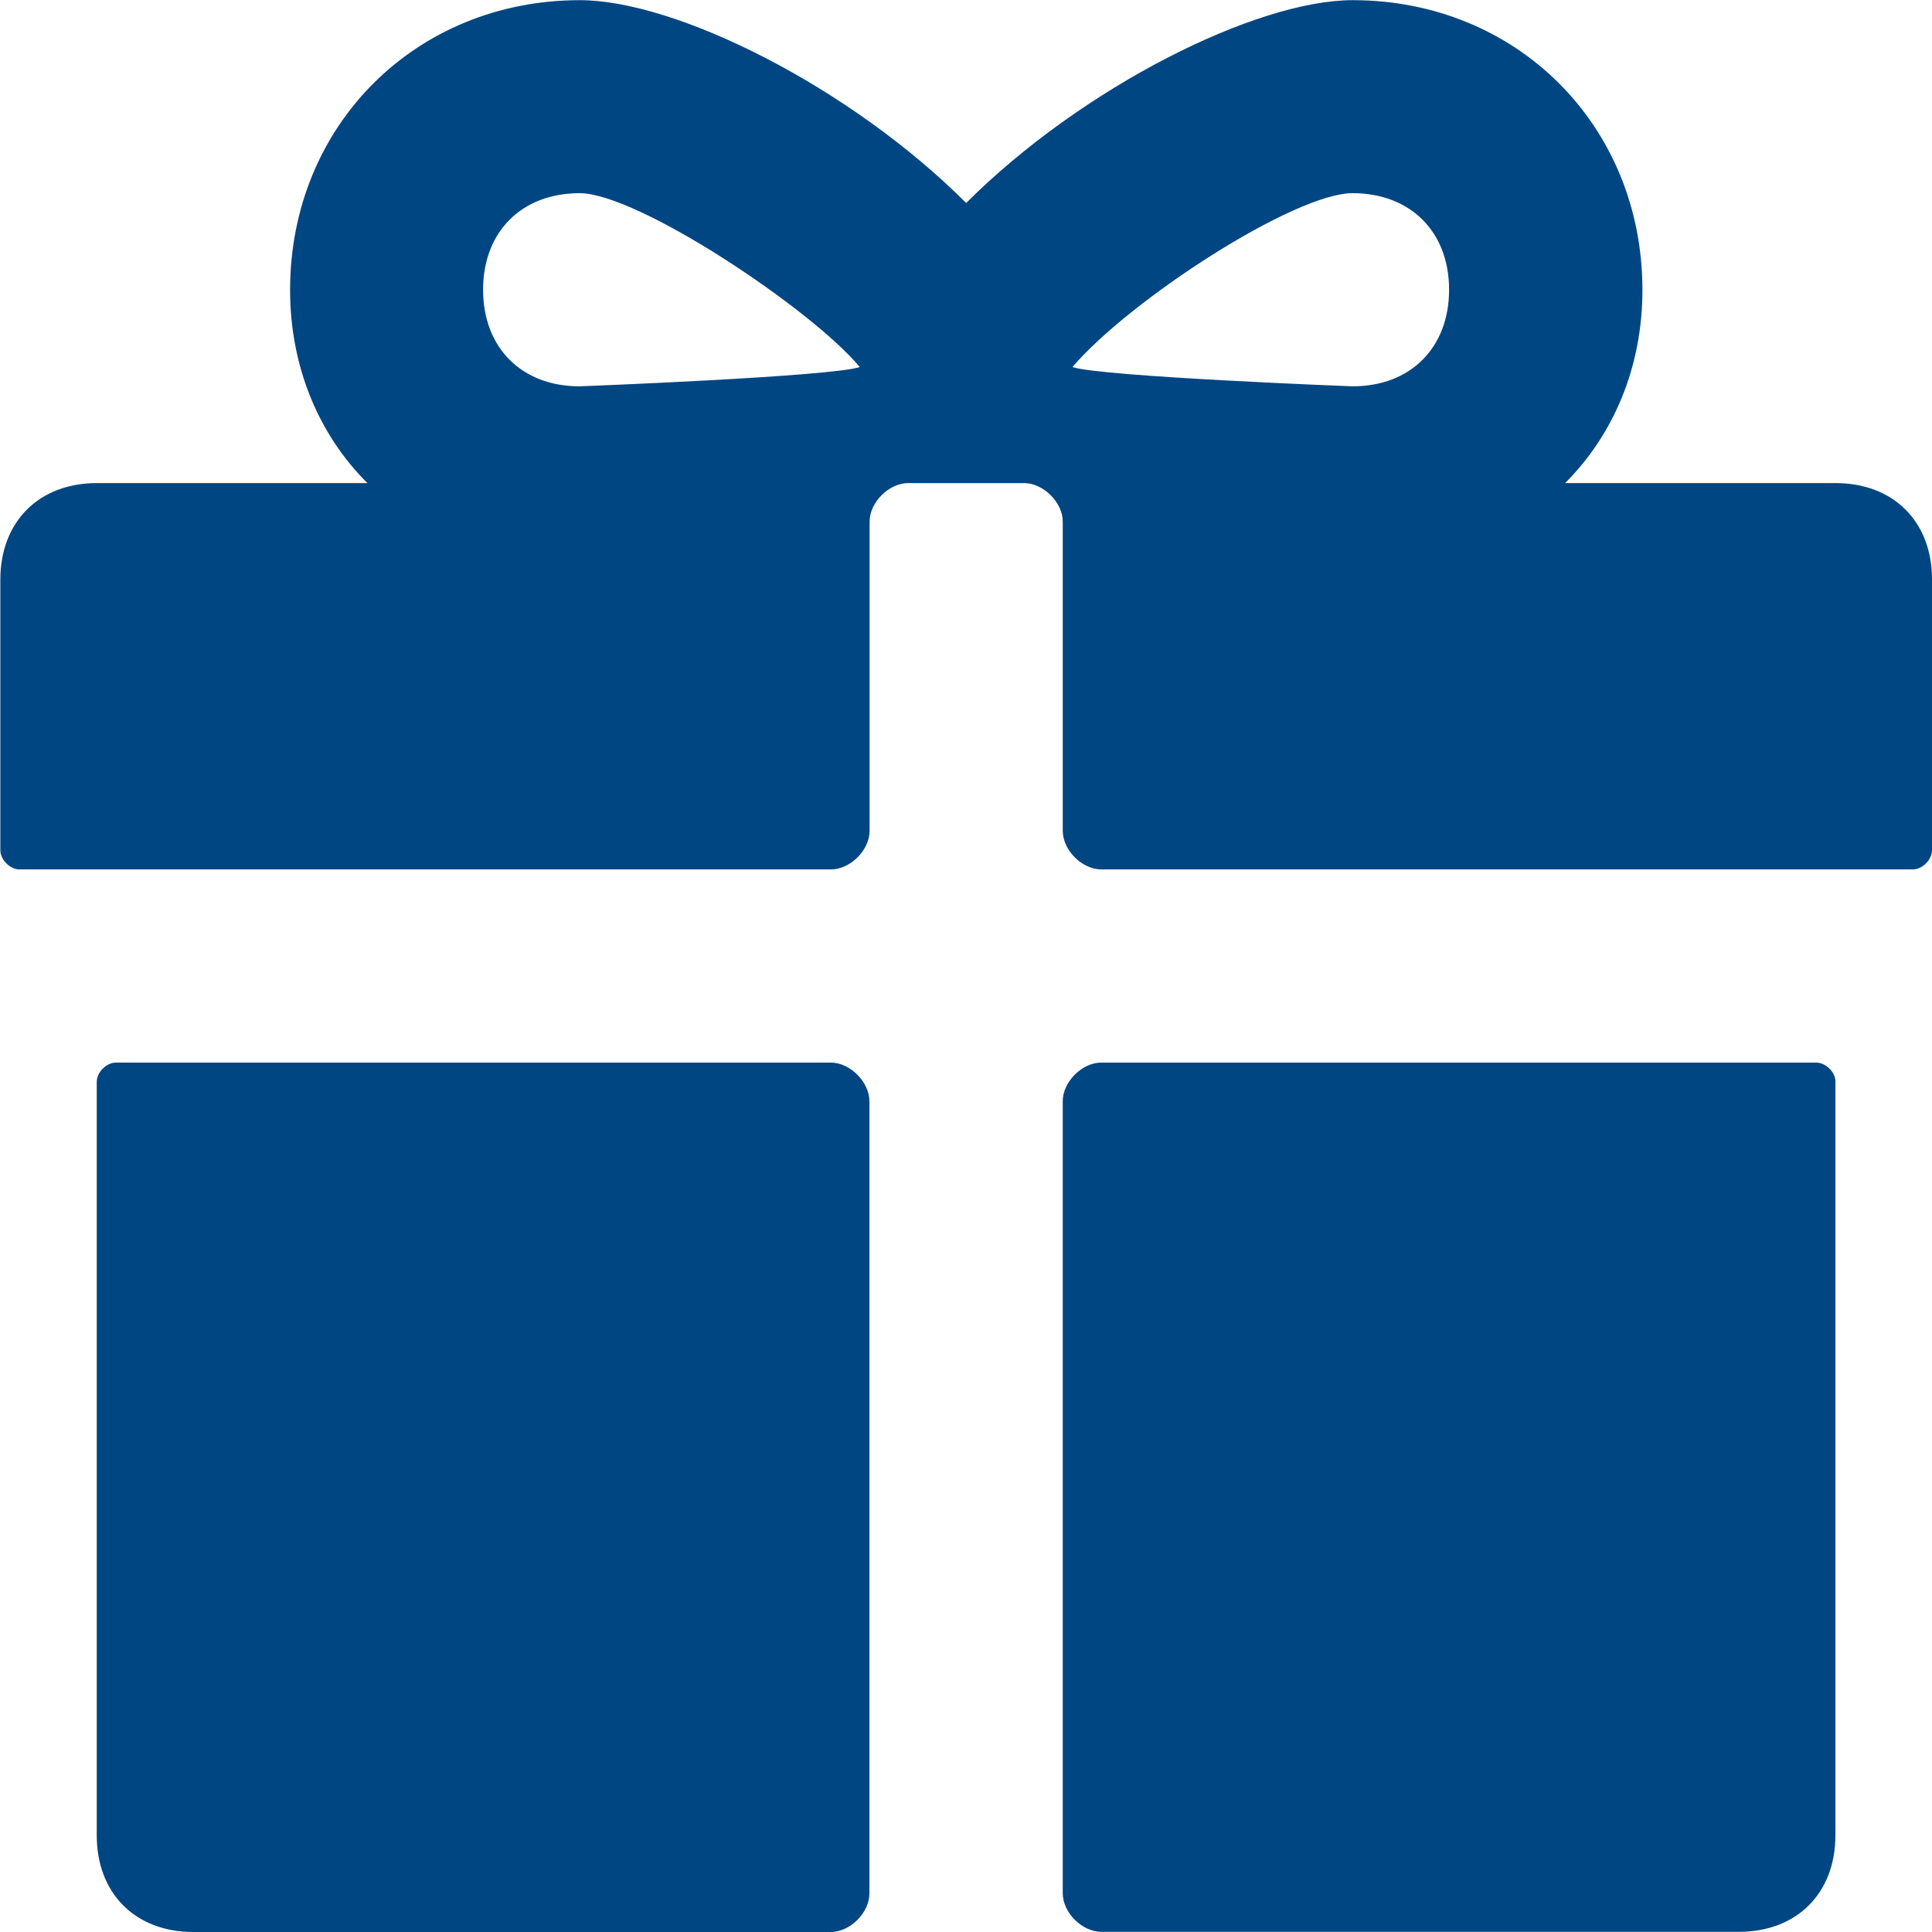
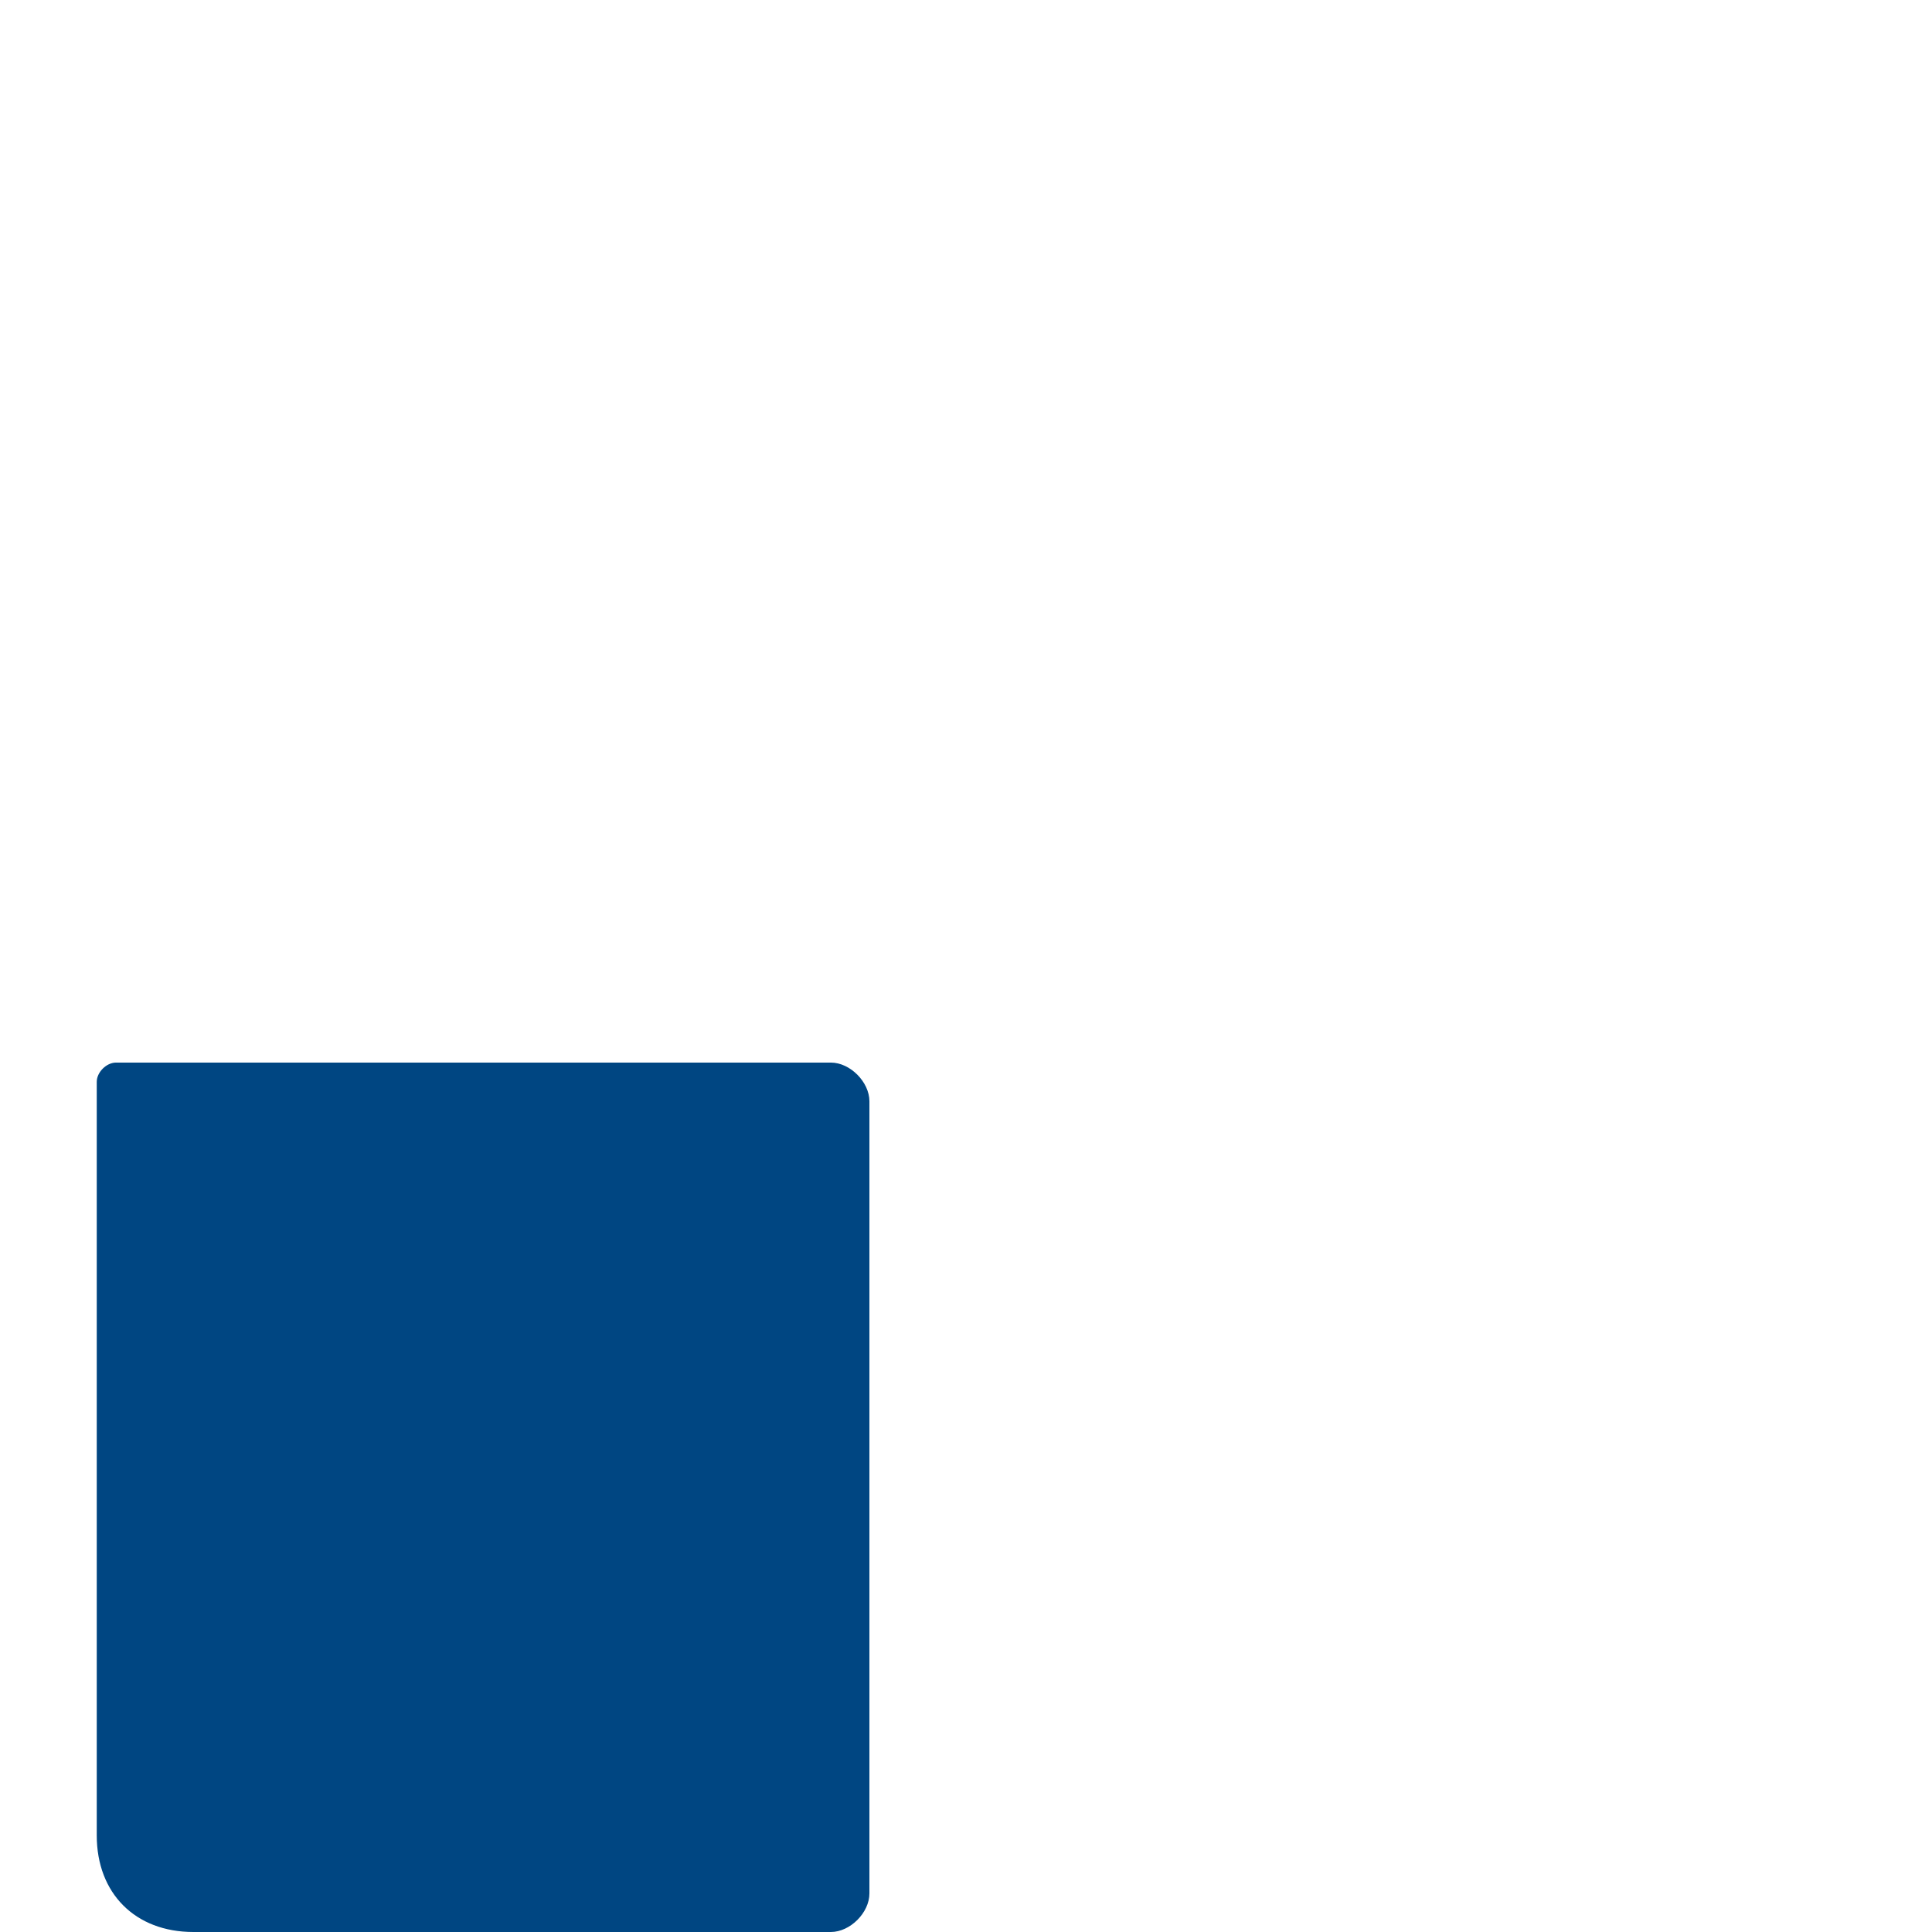
<svg xmlns="http://www.w3.org/2000/svg" version="1.1" id="Laag_1" x="0px" y="0px" viewBox="362.83 180 116.22 116.22" style="enable-background:new 362.83 180 116.22 116.22;" xml:space="preserve">
  <style type="text/css">
	.st0{fill:#004682;}
</style>
  <g>
-     <path class="st0" d="M473.25,209.06h-16.27c2.91-2.91,4.65-6.97,4.65-11.62c0-9.88-7.55-17.43-17.43-17.43   c-5.81,0-16.27,5.23-23.25,12.2c-6.97-6.97-17.43-12.2-23.24-12.2c-9.88,0-17.43,7.55-17.43,17.43c0,4.65,1.74,8.72,4.65,11.62   h-16.27c-3.49,0-5.81,2.32-5.81,5.81v16.27c0,0.58,0.58,1.16,1.16,1.16h48.81c1.16,0,2.32-1.16,2.32-2.32v-18.6   c0-1.16,1.16-2.32,2.32-2.32h6.97c1.16,0,2.33,1.16,2.33,2.32v18.6c0,1.16,1.16,2.32,2.32,2.32h48.81c0.58,0,1.16-0.58,1.16-1.16   v-16.27C479.06,211.38,476.73,209.06,473.25,209.06z M397.7,203.24c-3.49,0-5.81-2.32-5.81-5.81c0-3.49,2.32-5.81,5.81-5.81   c3.49,0,13.95,6.97,16.85,10.46C412.81,202.66,397.7,203.24,397.7,203.24z M444.19,203.24c0,0-15.11-0.58-16.85-1.16   c3.49-4.07,13.37-10.46,16.85-10.46c3.49,0,5.81,2.32,5.81,5.81C450,200.92,447.68,203.24,444.19,203.24z" />
-     <path class="st0" d="M412.81,243.92h-43c-0.58,0-1.16,0.58-1.16,1.16v45.33c0,3.49,2.32,5.81,5.81,5.81h38.35   c1.16,0,2.32-1.16,2.32-2.32v-47.65C415.13,245.09,413.97,243.92,412.81,243.92z" />
-     <path class="st0" d="M472.08,243.92h-43c-1.16,0-2.32,1.16-2.32,2.32v47.65c0,1.16,1.16,2.32,2.32,2.32h38.35   c3.49,0,5.81-2.32,5.81-5.81v-45.33C473.25,244.5,472.66,243.92,472.08,243.92z" />
+     <path class="st0" d="M412.81,243.92h-43c-0.58,0-1.16,0.58-1.16,1.16v45.33c0,3.49,2.32,5.81,5.81,5.81h38.35   c1.16,0,2.32-1.16,2.32-2.32v-47.65C415.13,245.09,413.97,243.92,412.81,243.92" />
  </g>
</svg>